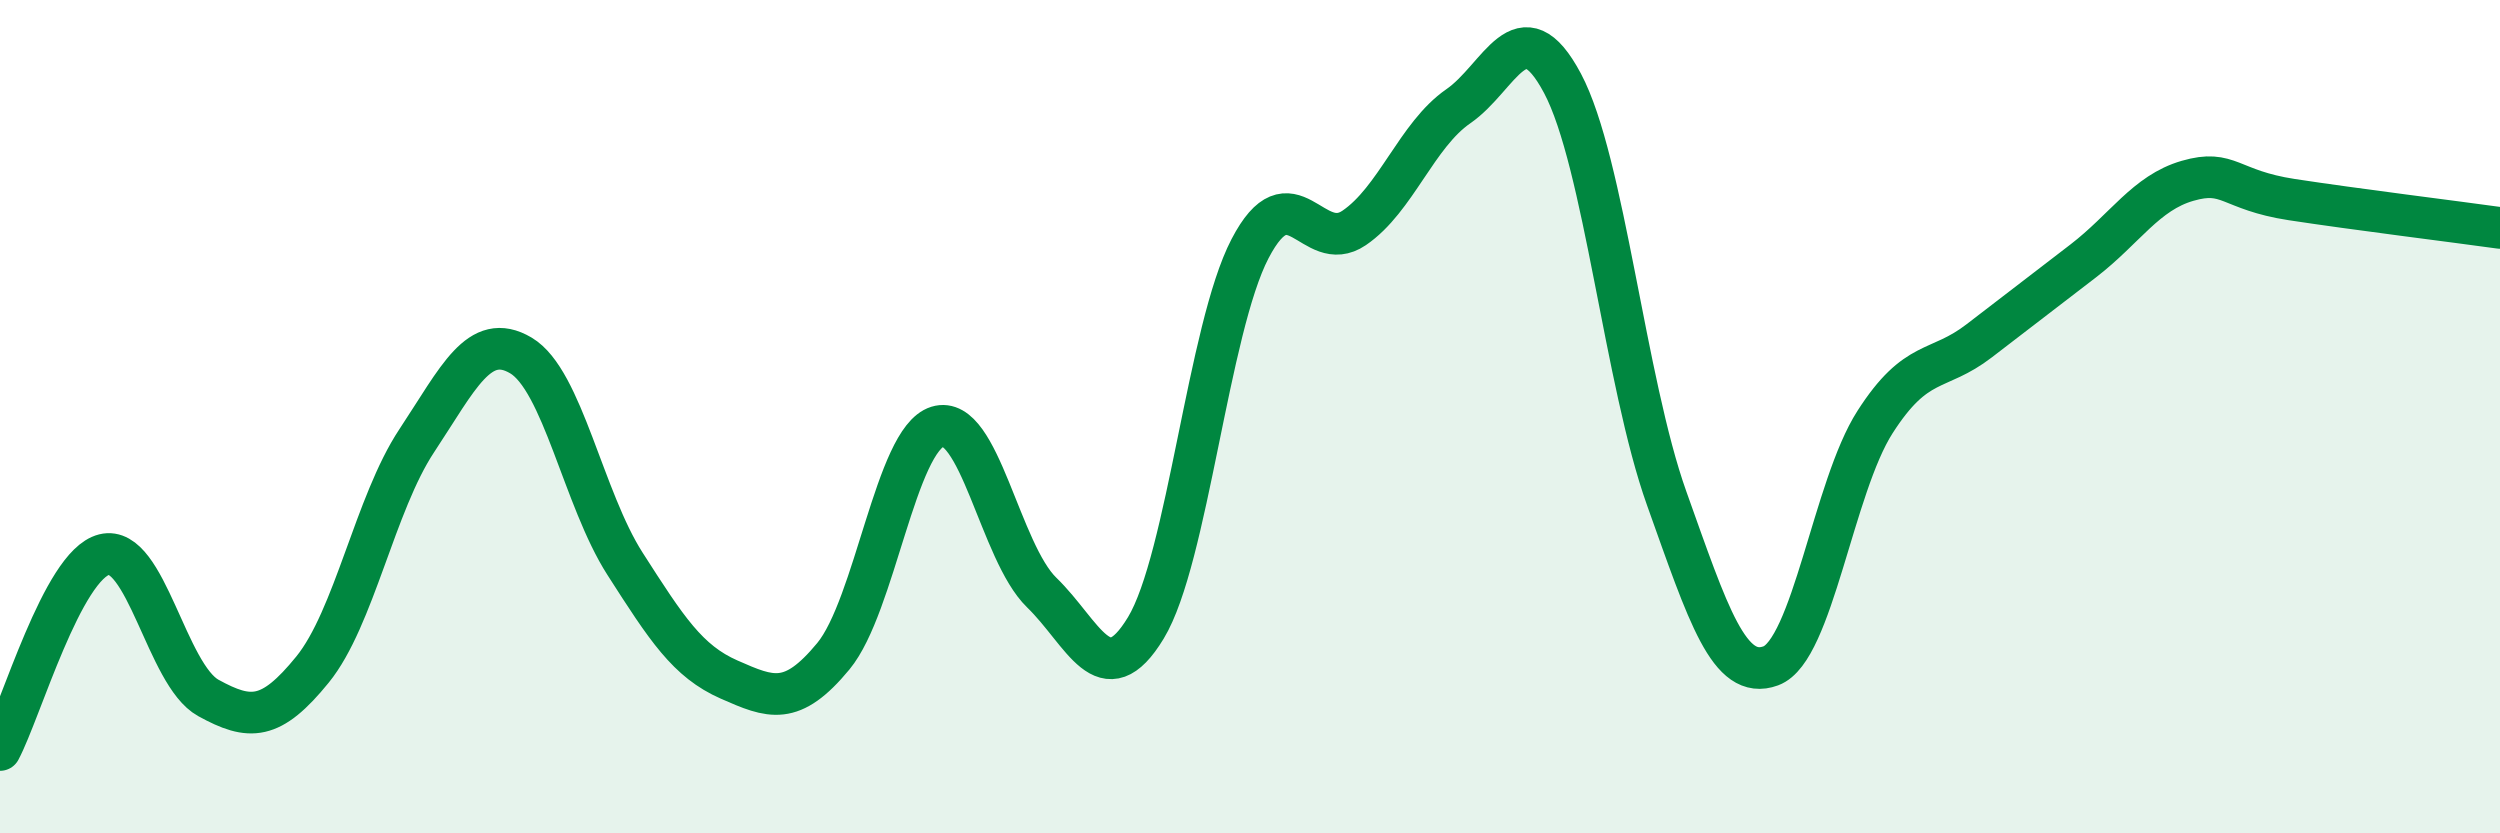
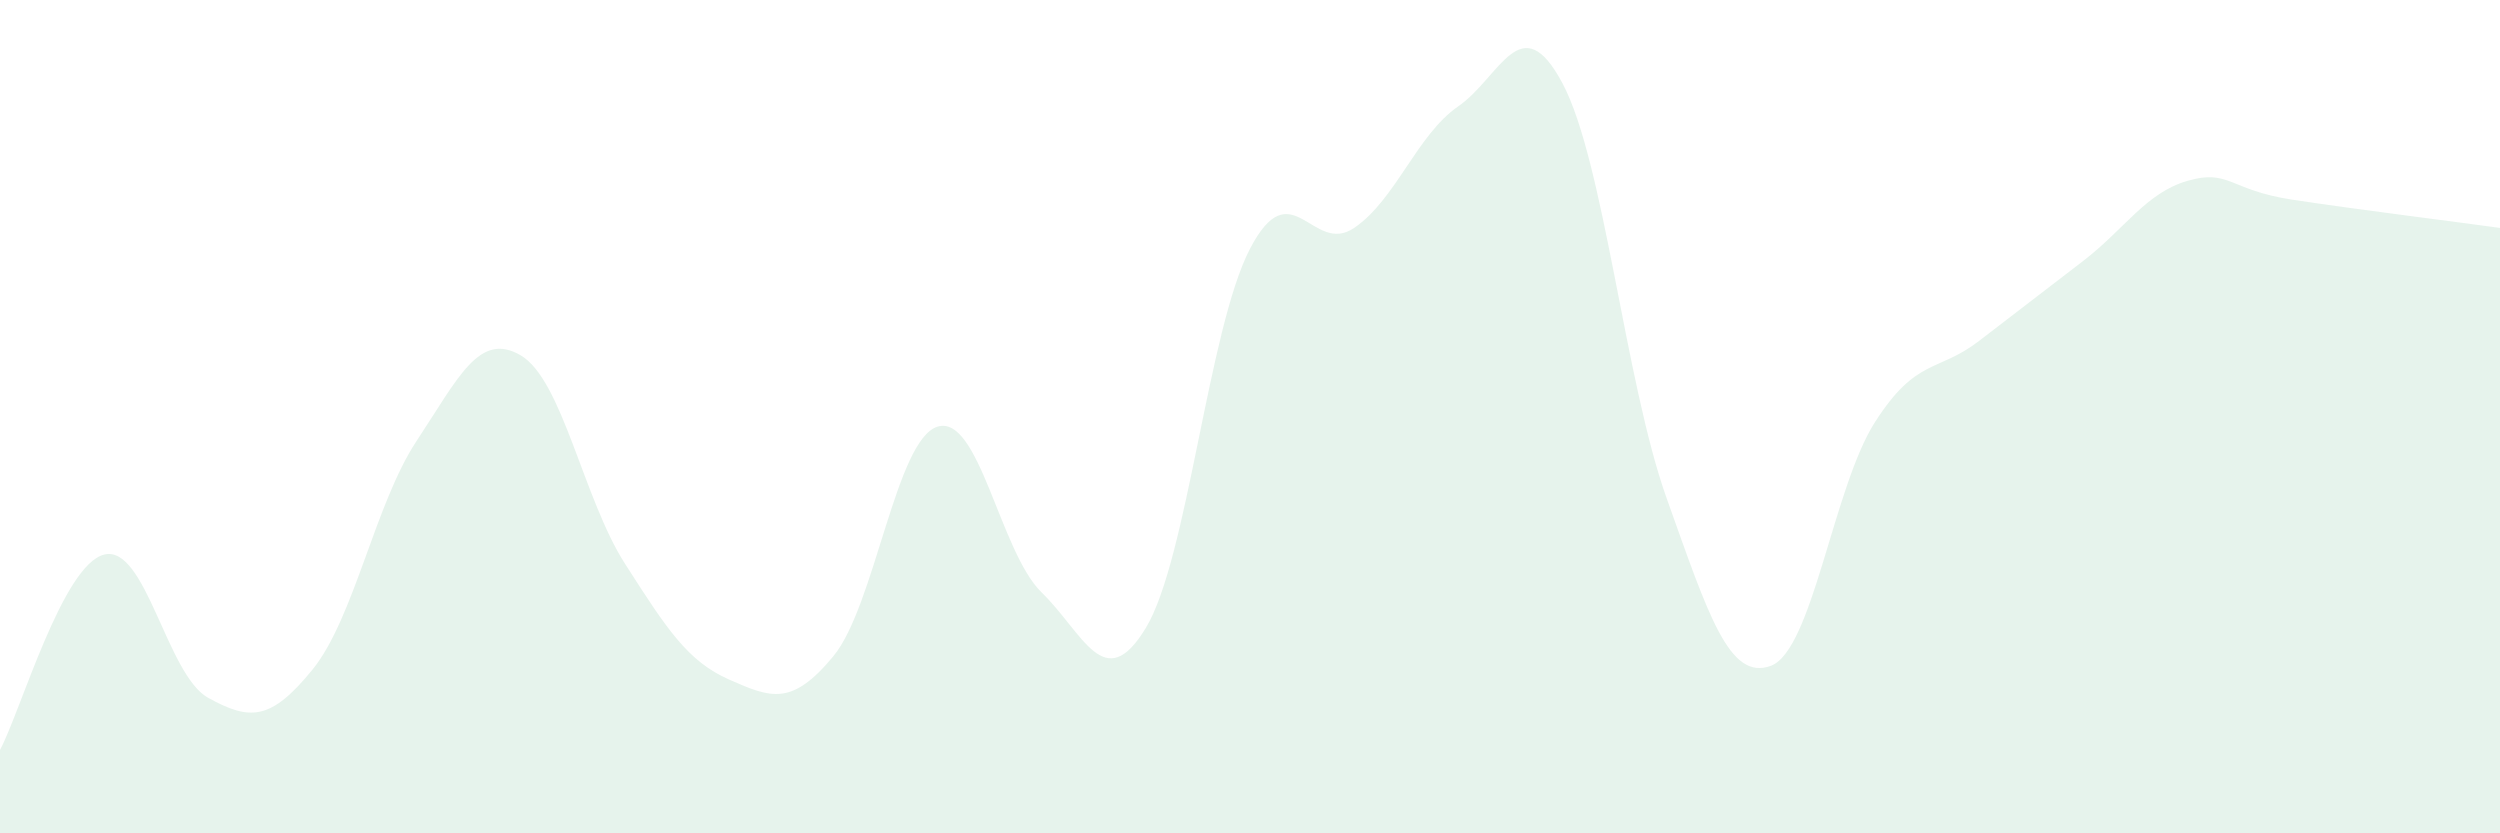
<svg xmlns="http://www.w3.org/2000/svg" width="60" height="20" viewBox="0 0 60 20">
  <path d="M 0,18 C 0.5,17.06 1.5,13.56 2.5,13.31 C 3.5,13.06 4,16.2 5,16.75 C 6,17.3 6.5,17.3 7.5,16.07 C 8.5,14.84 9,12.09 10,10.58 C 11,9.07 11.5,7.94 12.5,8.53 C 13.5,9.12 14,11.97 15,13.53 C 16,15.09 16.5,15.87 17.5,16.31 C 18.5,16.75 19,16.96 20,15.75 C 21,14.54 21.5,10.55 22.5,10.24 C 23.5,9.93 24,13.25 25,14.22 C 26,15.19 26.5,16.72 27.5,15.07 C 28.5,13.42 29,7.89 30,5.97 C 31,4.05 31.5,6.15 32.5,5.47 C 33.5,4.79 34,3.24 35,2.55 C 36,1.86 36.5,0.12 37.5,2 C 38.5,3.88 39,9.16 40,11.96 C 41,14.76 41.5,16.35 42.5,15.98 C 43.5,15.61 44,11.69 45,10.13 C 46,8.57 46.5,8.95 47.5,8.18 C 48.5,7.41 49,7.03 50,6.26 C 51,5.49 51.5,4.63 52.5,4.34 C 53.5,4.05 53.5,4.56 55,4.79 C 56.5,5.02 59,5.33 60,5.47L60 20L0 20Z" fill="#008740" opacity="0.1" stroke-linecap="round" stroke-linejoin="round" />
-   <path d="M 0,18 C 0.5,17.06 1.5,13.56 2.5,13.31 C 3.5,13.06 4,16.2 5,16.75 C 6,17.3 6.5,17.3 7.5,16.07 C 8.5,14.84 9,12.09 10,10.58 C 11,9.07 11.5,7.94 12.5,8.53 C 13.5,9.12 14,11.97 15,13.53 C 16,15.09 16.5,15.87 17.5,16.31 C 18.5,16.75 19,16.96 20,15.75 C 21,14.54 21.5,10.55 22.5,10.24 C 23.5,9.93 24,13.25 25,14.22 C 26,15.19 26.5,16.72 27.5,15.07 C 28.5,13.42 29,7.89 30,5.97 C 31,4.05 31.5,6.15 32.5,5.47 C 33.5,4.79 34,3.24 35,2.55 C 36,1.86 36.5,0.12 37.5,2 C 38.5,3.88 39,9.16 40,11.96 C 41,14.76 41.5,16.35 42.5,15.98 C 43.5,15.61 44,11.69 45,10.13 C 46,8.57 46.5,8.95 47.5,8.18 C 48.5,7.41 49,7.03 50,6.26 C 51,5.49 51.5,4.63 52.5,4.34 C 53.5,4.05 53.5,4.56 55,4.79 C 56.5,5.02 59,5.33 60,5.47" stroke="#008740" stroke-width="1" fill="none" stroke-linecap="round" stroke-linejoin="round" />
</svg>